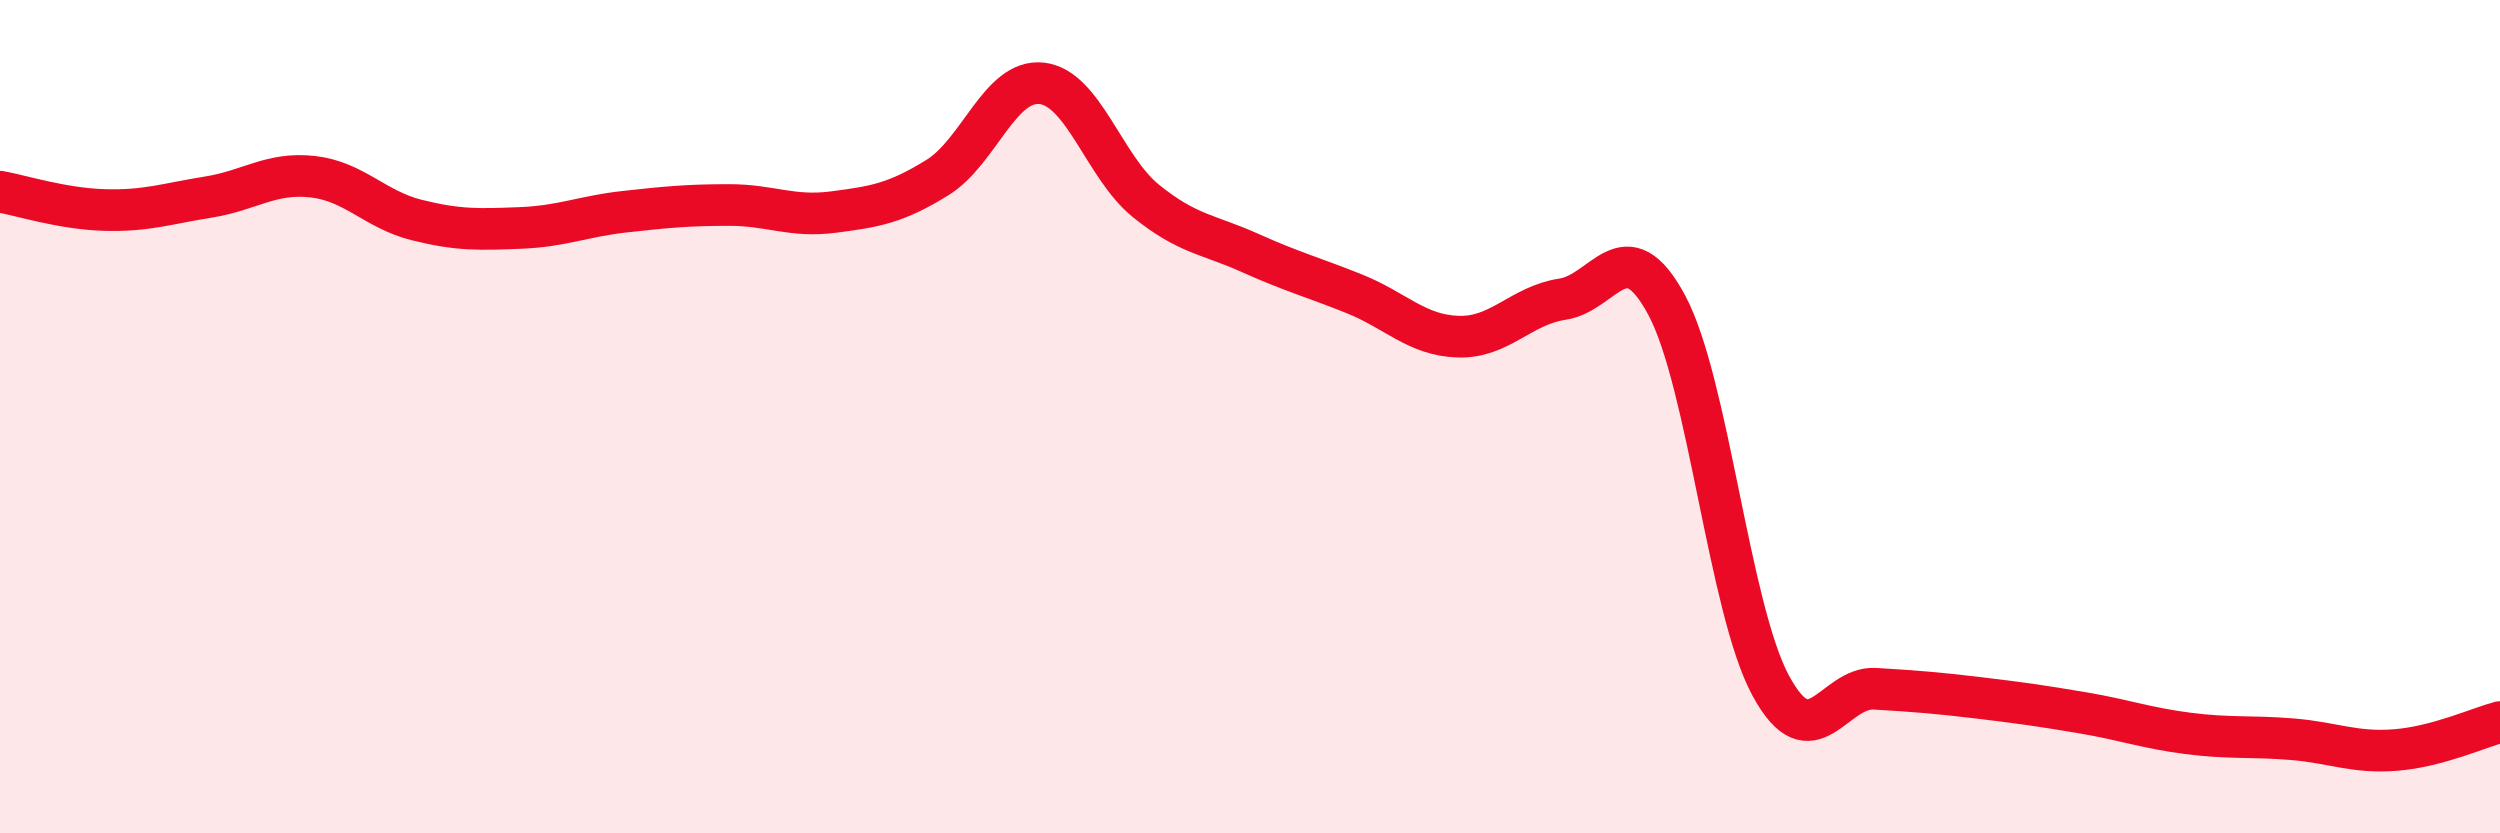
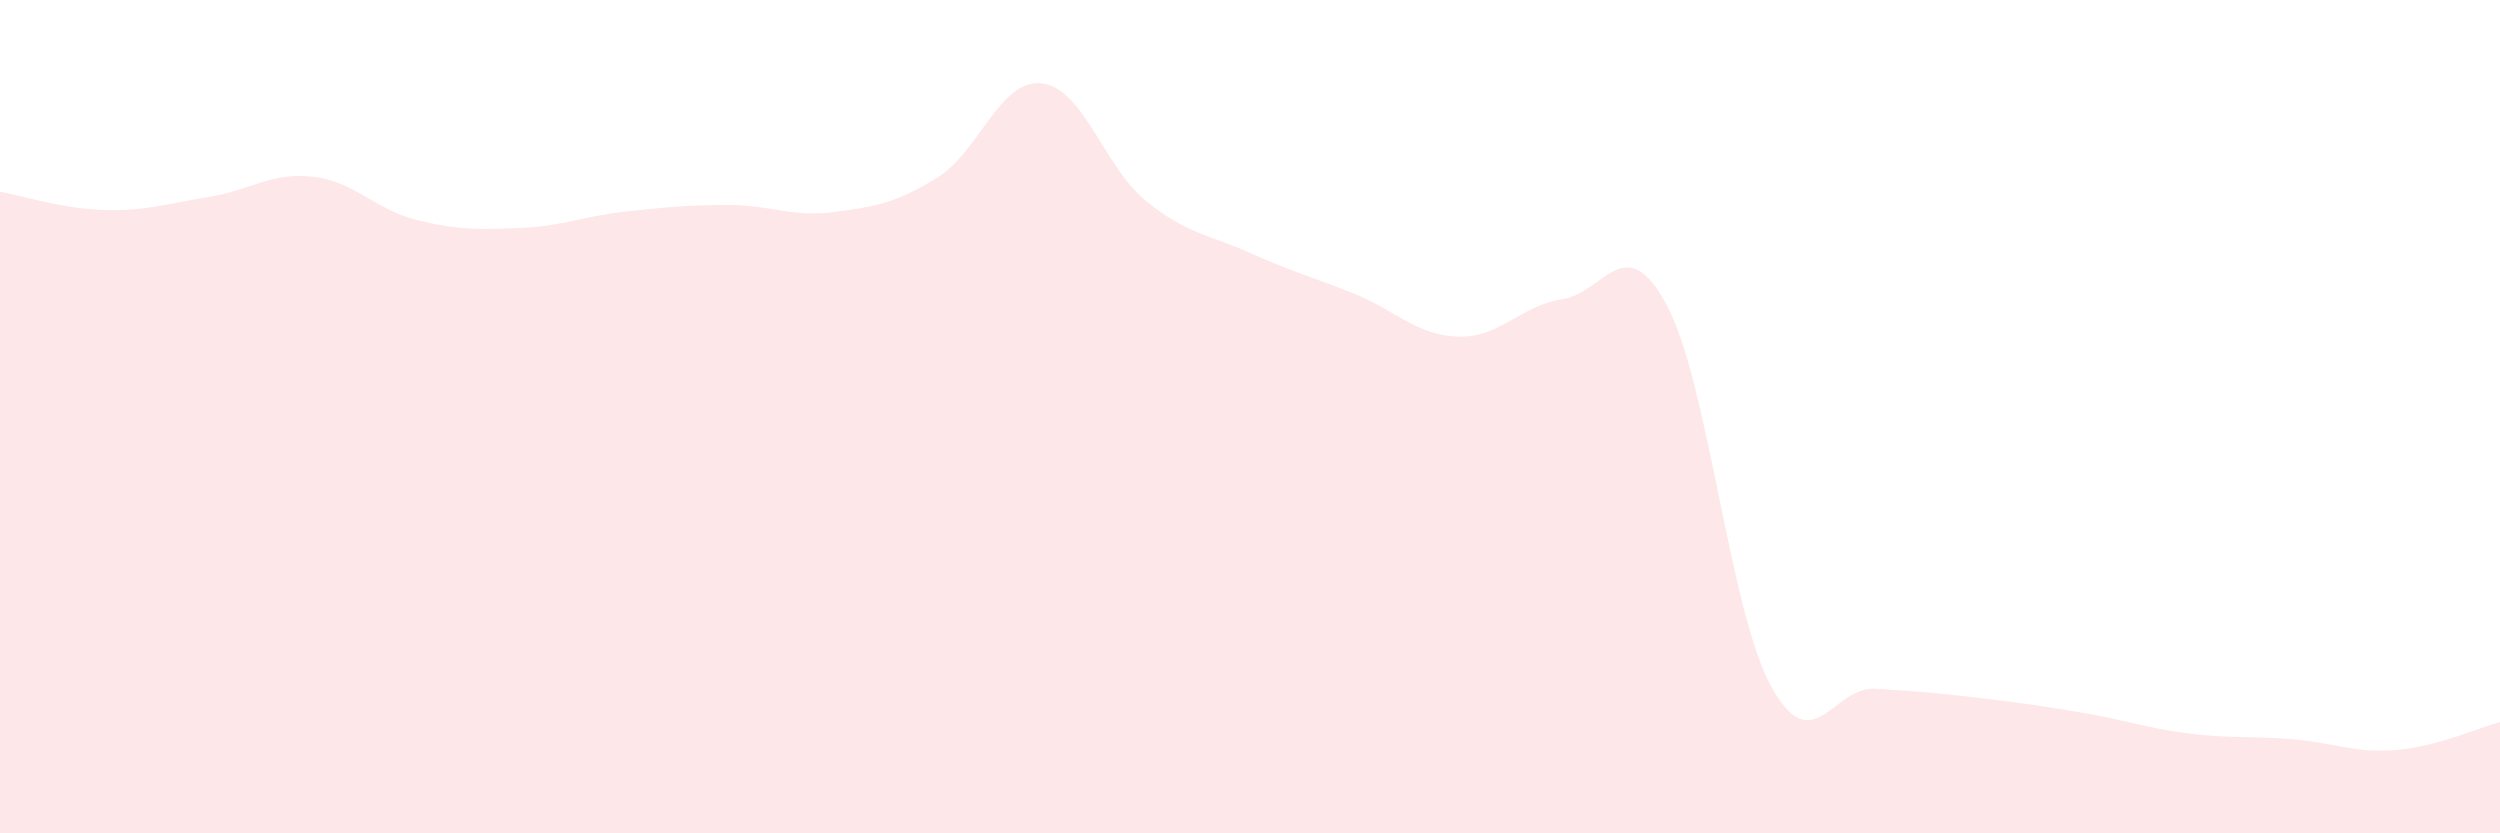
<svg xmlns="http://www.w3.org/2000/svg" width="60" height="20" viewBox="0 0 60 20">
  <path d="M 0,4.6 C 0.5,4.69 1.5,5.01 2.5,5.04 C 3.5,5.07 4,4.89 5,4.73 C 6,4.57 6.5,4.13 7.5,4.24 C 8.5,4.35 9,5.03 10,5.28 C 11,5.53 11.5,5.51 12.5,5.47 C 13.5,5.43 14,5.19 15,5.08 C 16,4.97 16.5,4.92 17.5,4.92 C 18.5,4.92 19,5.22 20,5.09 C 21,4.96 21.5,4.88 22.5,4.26 C 23.5,3.64 24,1.89 25,2 C 26,2.11 26.5,4.01 27.5,4.82 C 28.5,5.63 29,5.62 30,6.07 C 31,6.52 31.5,6.65 32.5,7.05 C 33.5,7.45 34,8.05 35,8.08 C 36,8.11 36.5,7.33 37.5,7.18 C 38.5,7.03 39,5.46 40,7.32 C 41,9.18 41.5,14.62 42.5,16.46 C 43.5,18.3 44,16.47 45,16.53 C 46,16.59 46.5,16.63 47.5,16.75 C 48.5,16.87 49,16.94 50,17.11 C 51,17.28 51.5,17.47 52.5,17.6 C 53.5,17.73 54,17.66 55,17.74 C 56,17.82 56.5,18.08 57.5,18 C 58.5,17.92 59.5,17.46 60,17.33L60 20L0 20Z" fill="#EB0A25" opacity="0.1" stroke-linecap="round" stroke-linejoin="round" />
-   <path d="M 0,4.6 C 0.5,4.69 1.5,5.01 2.5,5.04 C 3.5,5.07 4,4.89 5,4.73 C 6,4.57 6.5,4.13 7.5,4.24 C 8.5,4.35 9,5.03 10,5.28 C 11,5.53 11.5,5.51 12.5,5.47 C 13.5,5.43 14,5.19 15,5.08 C 16,4.97 16.5,4.92 17.5,4.92 C 18.5,4.92 19,5.22 20,5.09 C 21,4.96 21.5,4.88 22.5,4.26 C 23.5,3.64 24,1.89 25,2 C 26,2.11 26.5,4.01 27.5,4.82 C 28.5,5.63 29,5.62 30,6.07 C 31,6.52 31.5,6.65 32.5,7.05 C 33.5,7.45 34,8.05 35,8.08 C 36,8.11 36.5,7.33 37.5,7.18 C 38.5,7.03 39,5.46 40,7.32 C 41,9.18 41.5,14.62 42.5,16.46 C 43.5,18.3 44,16.47 45,16.53 C 46,16.59 46.5,16.63 47.5,16.75 C 48.5,16.87 49,16.94 50,17.11 C 51,17.28 51.5,17.47 52.5,17.6 C 53.5,17.73 54,17.66 55,17.74 C 56,17.82 56.5,18.08 57.5,18 C 58.5,17.92 59.5,17.46 60,17.33" stroke="#EB0A25" stroke-width="1" fill="none" stroke-linecap="round" stroke-linejoin="round" />
</svg>